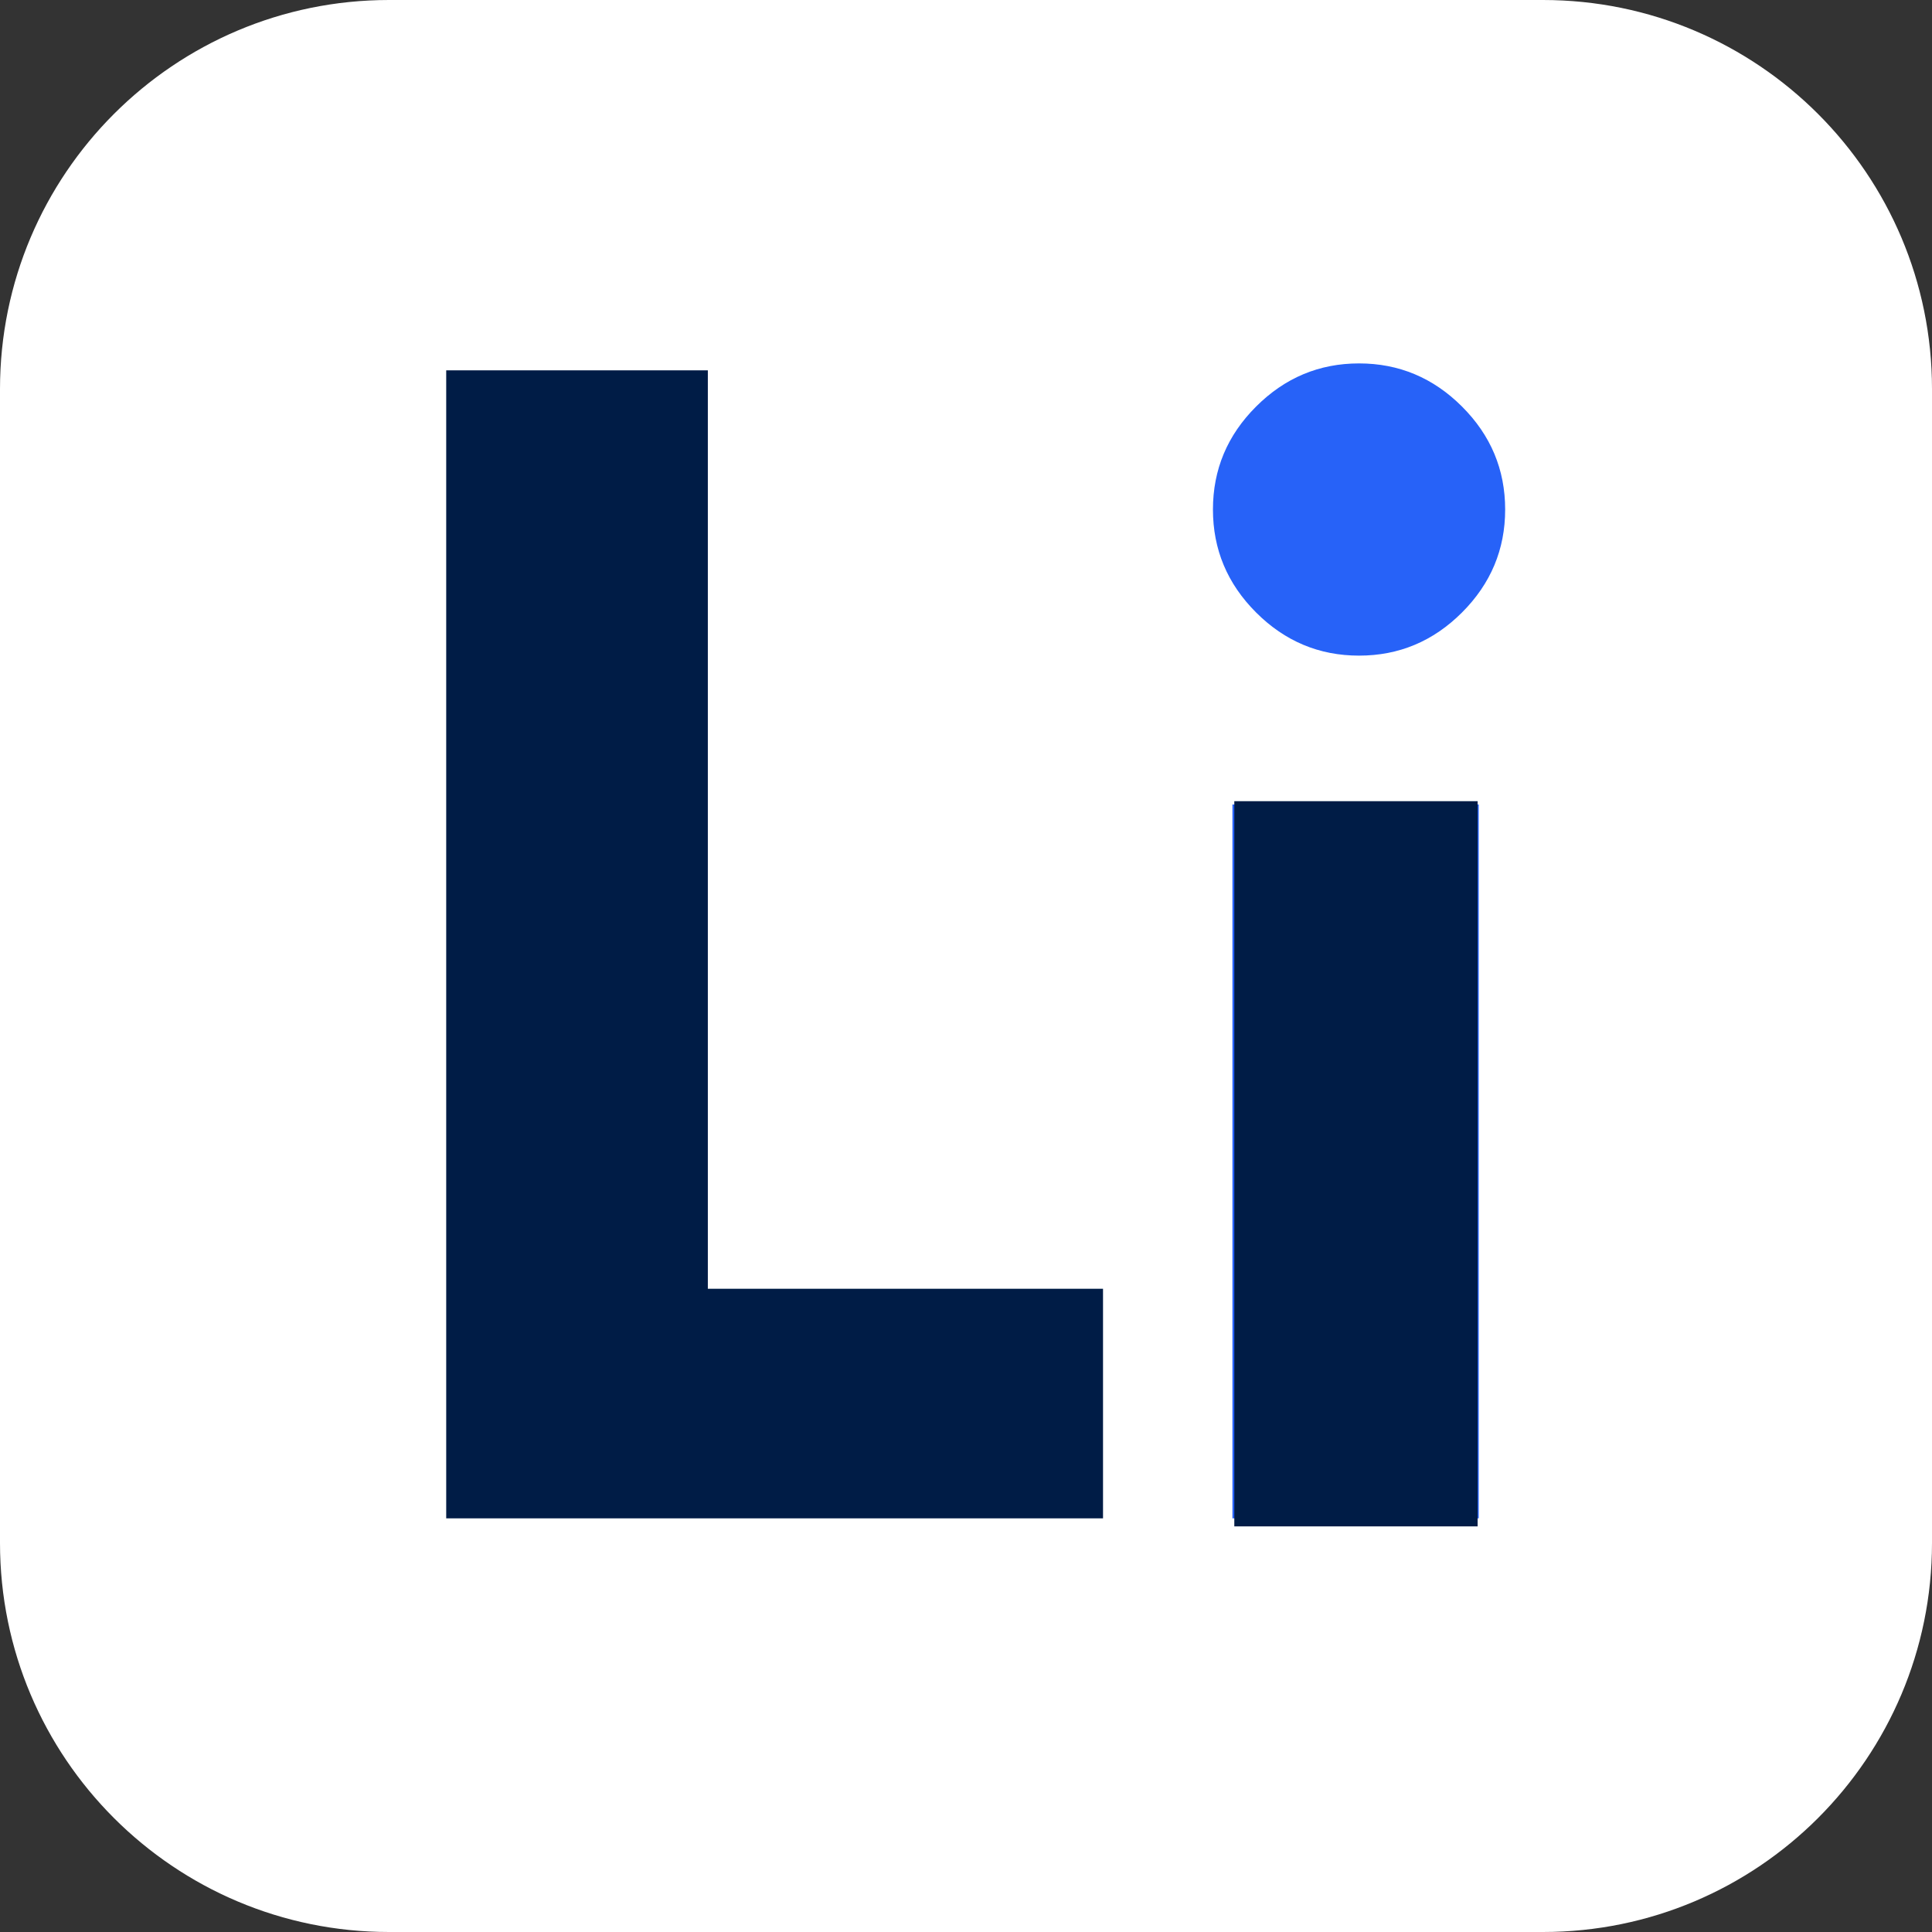
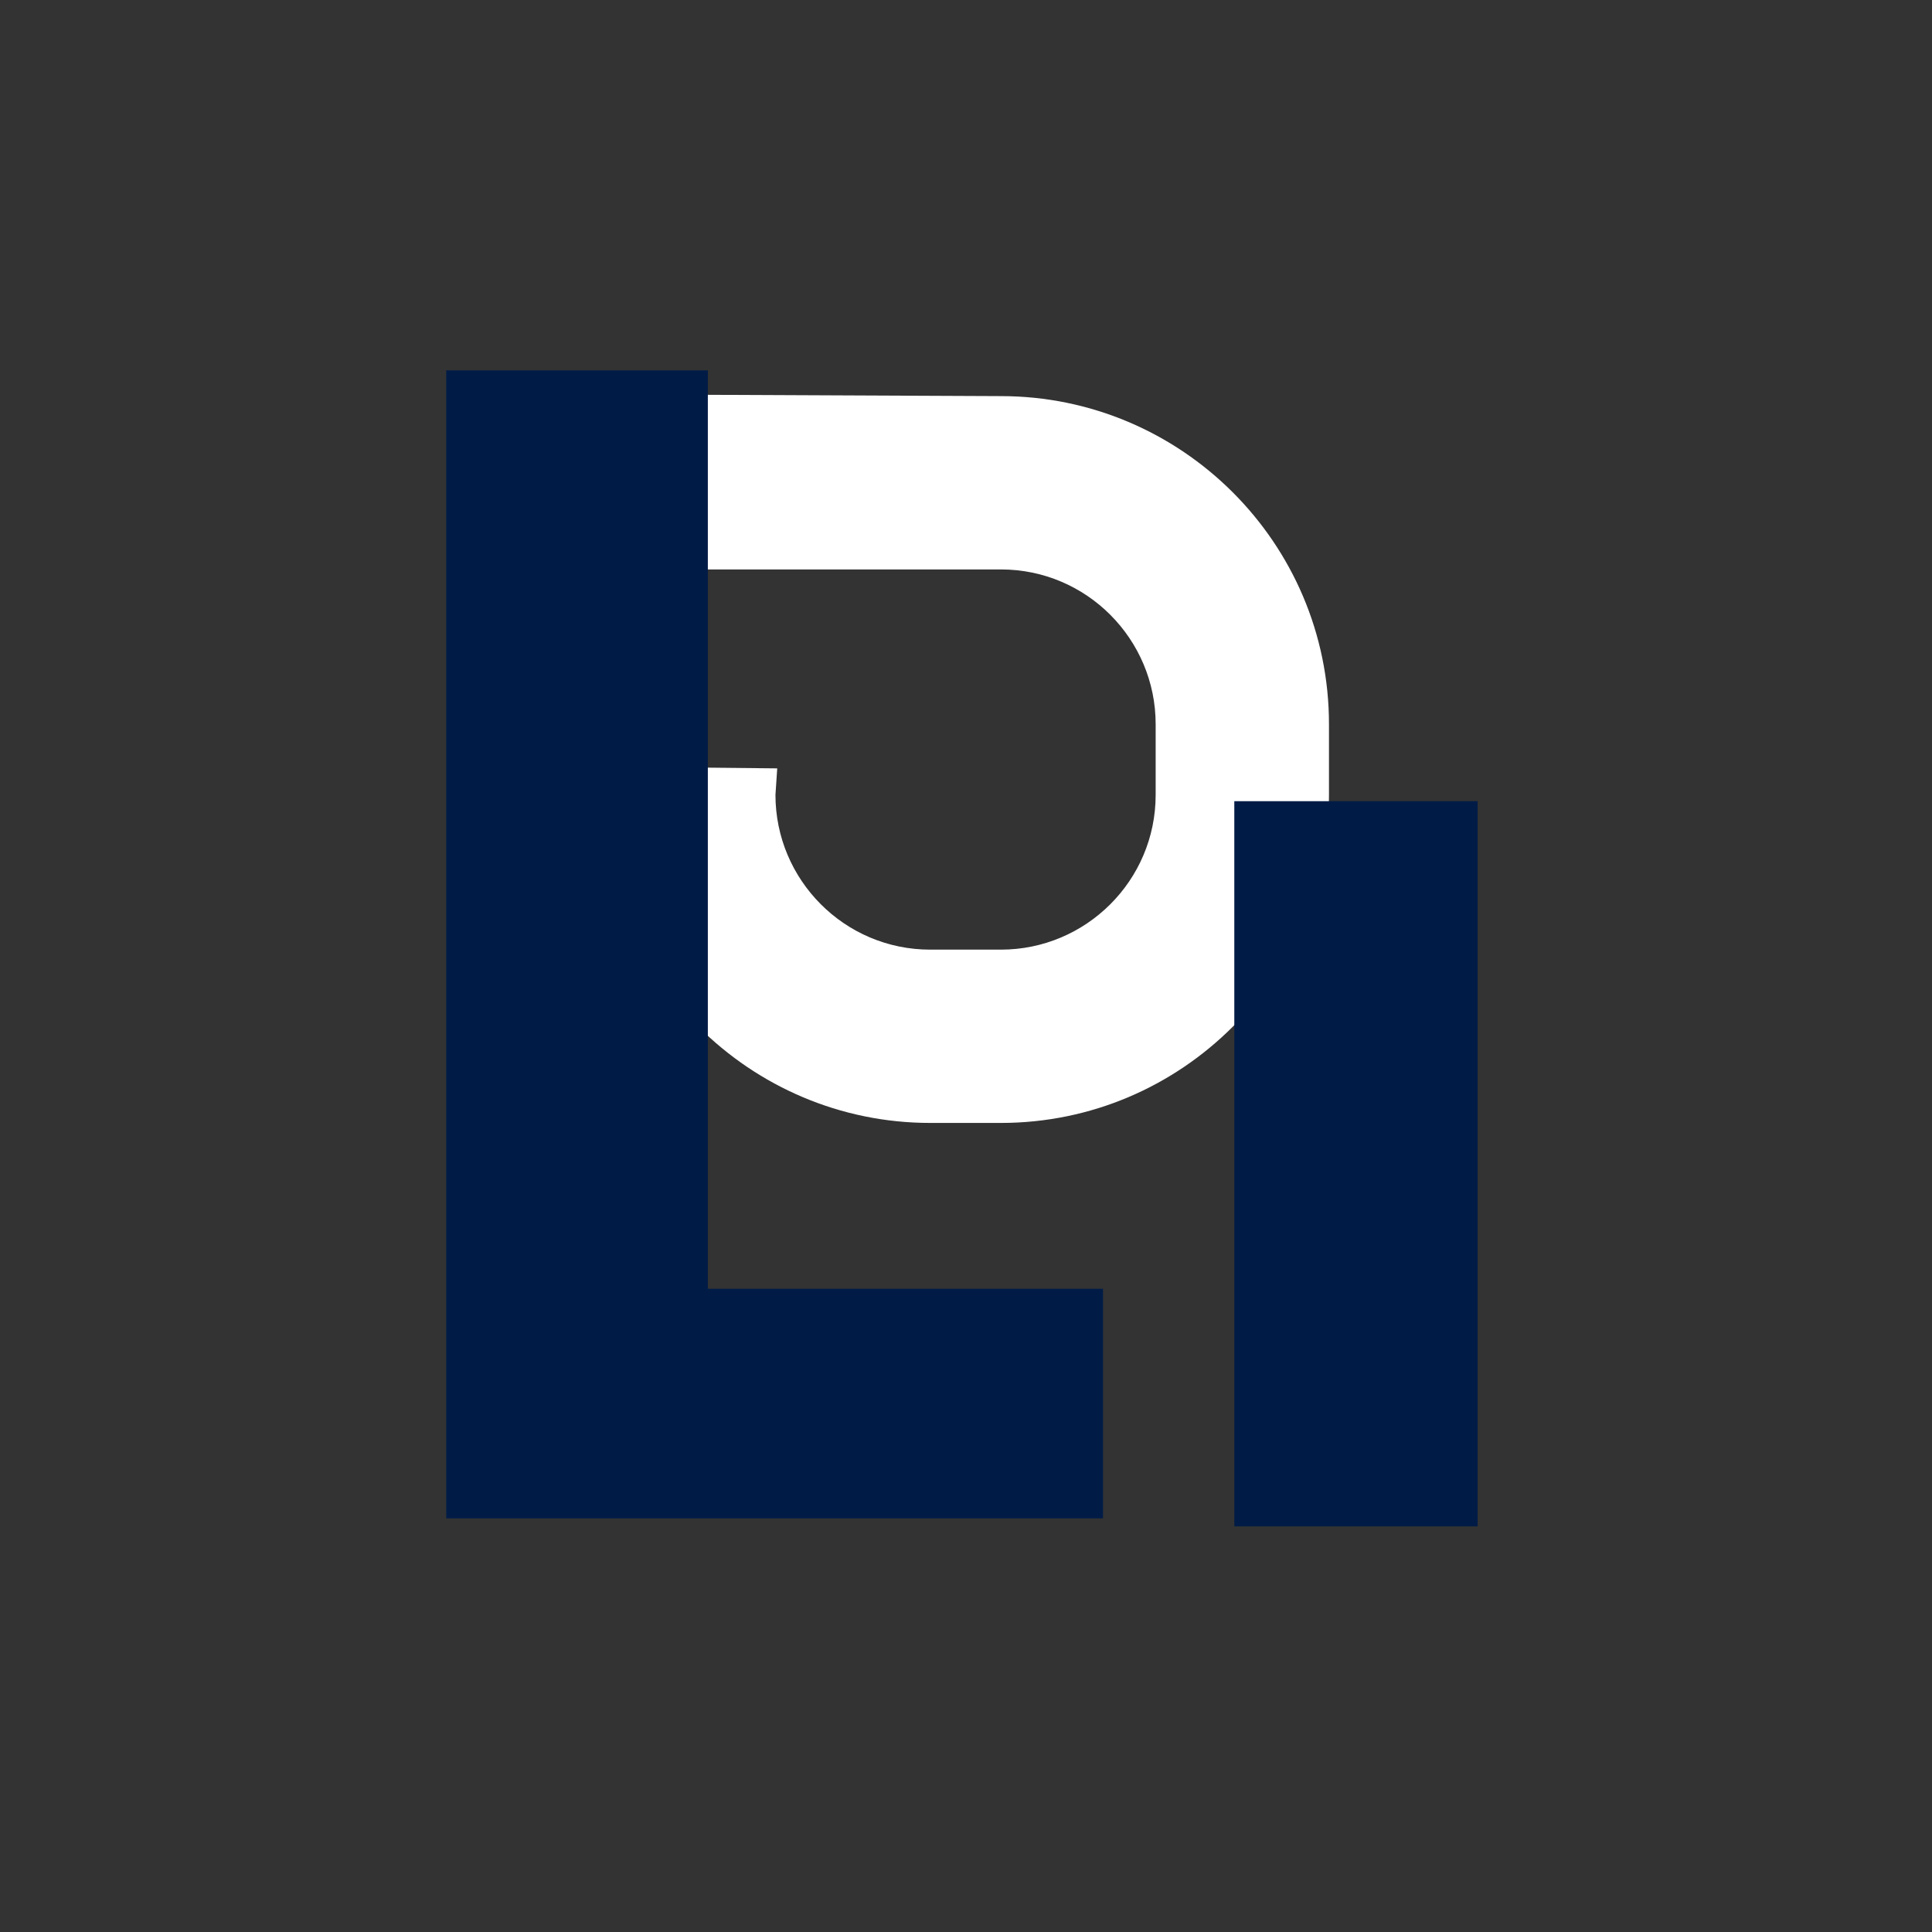
<svg xmlns="http://www.w3.org/2000/svg" width="500" zoomAndPan="magnify" viewBox="0 0 375 375" height="500" preserveAspectRatio="xMidYMid meet" version="1.0">
  <rect x="0" y="0" width="375" height="375" fill="#333333" stroke="none" />
  <defs>
    <g />
    <clipPath id="82744fcc77">
      <path d="M 239.578 155.512 L 286.805 155.512 L 286.805 296.324 L 239.578 296.324 Z M 239.578 155.512 " clip-rule="nonzero" />
    </clipPath>
  </defs>
-   <path fill="#ffffff" d="M 299.484 0 L 75.516 0 C 33.809 0 0 33.809 0 75.516 L 0 299.484 C 0 341.191 33.809 375 75.516 375 L 299.484 375 C 341.191 375 375 341.191 375 299.484 L 375 75.516 C 375 33.809 341.191 0 299.484 0 Z M 299.484 0 " fill-opacity="1" fill-rule="nonzero" />
  <path fill="#ffffff" d="M 180.551 217.961 C 145.539 217.961 116.879 189.473 116.879 154.289 L 116.879 148.797 L 150.859 149.141 L 150.516 154.289 C 150.516 170.766 163.902 184.324 180.551 184.324 L 194.281 184.324 C 210.758 184.324 224.312 170.938 224.312 154.289 L 224.312 140.559 C 224.312 124.082 210.926 110.527 194.281 110.527 L 116.535 110.527 L 116.879 76.543 L 194.281 76.887 C 229.293 76.887 257.953 105.375 257.953 140.559 L 257.953 154.289 C 257.953 189.301 229.465 217.961 194.281 217.961 Z M 180.551 217.961 " fill-opacity="1" fill-rule="nonzero" />
-   <path fill="#ffffff" d="M 102.977 272.711 C 126.316 252.285 156.352 240.789 187.586 240.789 C 218.82 240.789 248.855 252.285 272.195 273.227 L 249.543 298.109 C 232.379 282.836 210.41 274.426 187.586 274.426 C 164.758 274.426 142.621 282.836 125.457 298.281 L 103.145 272.711 Z M 102.977 272.711 " fill-opacity="1" fill-rule="nonzero" />
  <g fill="#001c46" fill-opacity="1">
    <g transform="translate(70.407, 294.71)">
      <g>
        <path d="M 66.984 -222.828 L 66.984 -44.562 L 143.688 -44.562 L 143.688 0 L 16.203 0 L 16.203 -222.828 Z M 66.984 -222.828 " />
      </g>
    </g>
  </g>
  <g fill="#2762f8" fill-opacity="1">
    <g transform="translate(223.01, 294.71)">
      <g>
-         <path d="M 20.797 -215.797 C 26.379 -221.379 33.039 -224.172 40.781 -224.172 C 48.52 -224.172 55.18 -221.379 60.766 -215.797 C 66.348 -210.223 69.141 -203.562 69.141 -195.812 C 69.141 -188.07 66.348 -181.41 60.766 -175.828 C 55.18 -170.242 48.52 -167.453 40.781 -167.453 C 33.039 -167.453 26.379 -170.242 20.797 -175.828 C 15.211 -181.41 12.422 -188.07 12.422 -195.812 C 12.422 -203.562 15.211 -210.223 20.797 -215.797 Z M 16.203 -138.562 L 16.203 0 L 64.016 0 L 64.016 -138.562 Z M 16.203 -138.562 " />
-       </g>
+         </g>
    </g>
  </g>
  <g clip-path="url(#82744fcc77)">
    <path fill="#001c46" d="M 239.578 155.512 L 286.805 155.512 L 286.805 296.273 L 239.578 296.273 Z M 239.578 155.512 " fill-opacity="1" fill-rule="nonzero" />
  </g>
</svg>